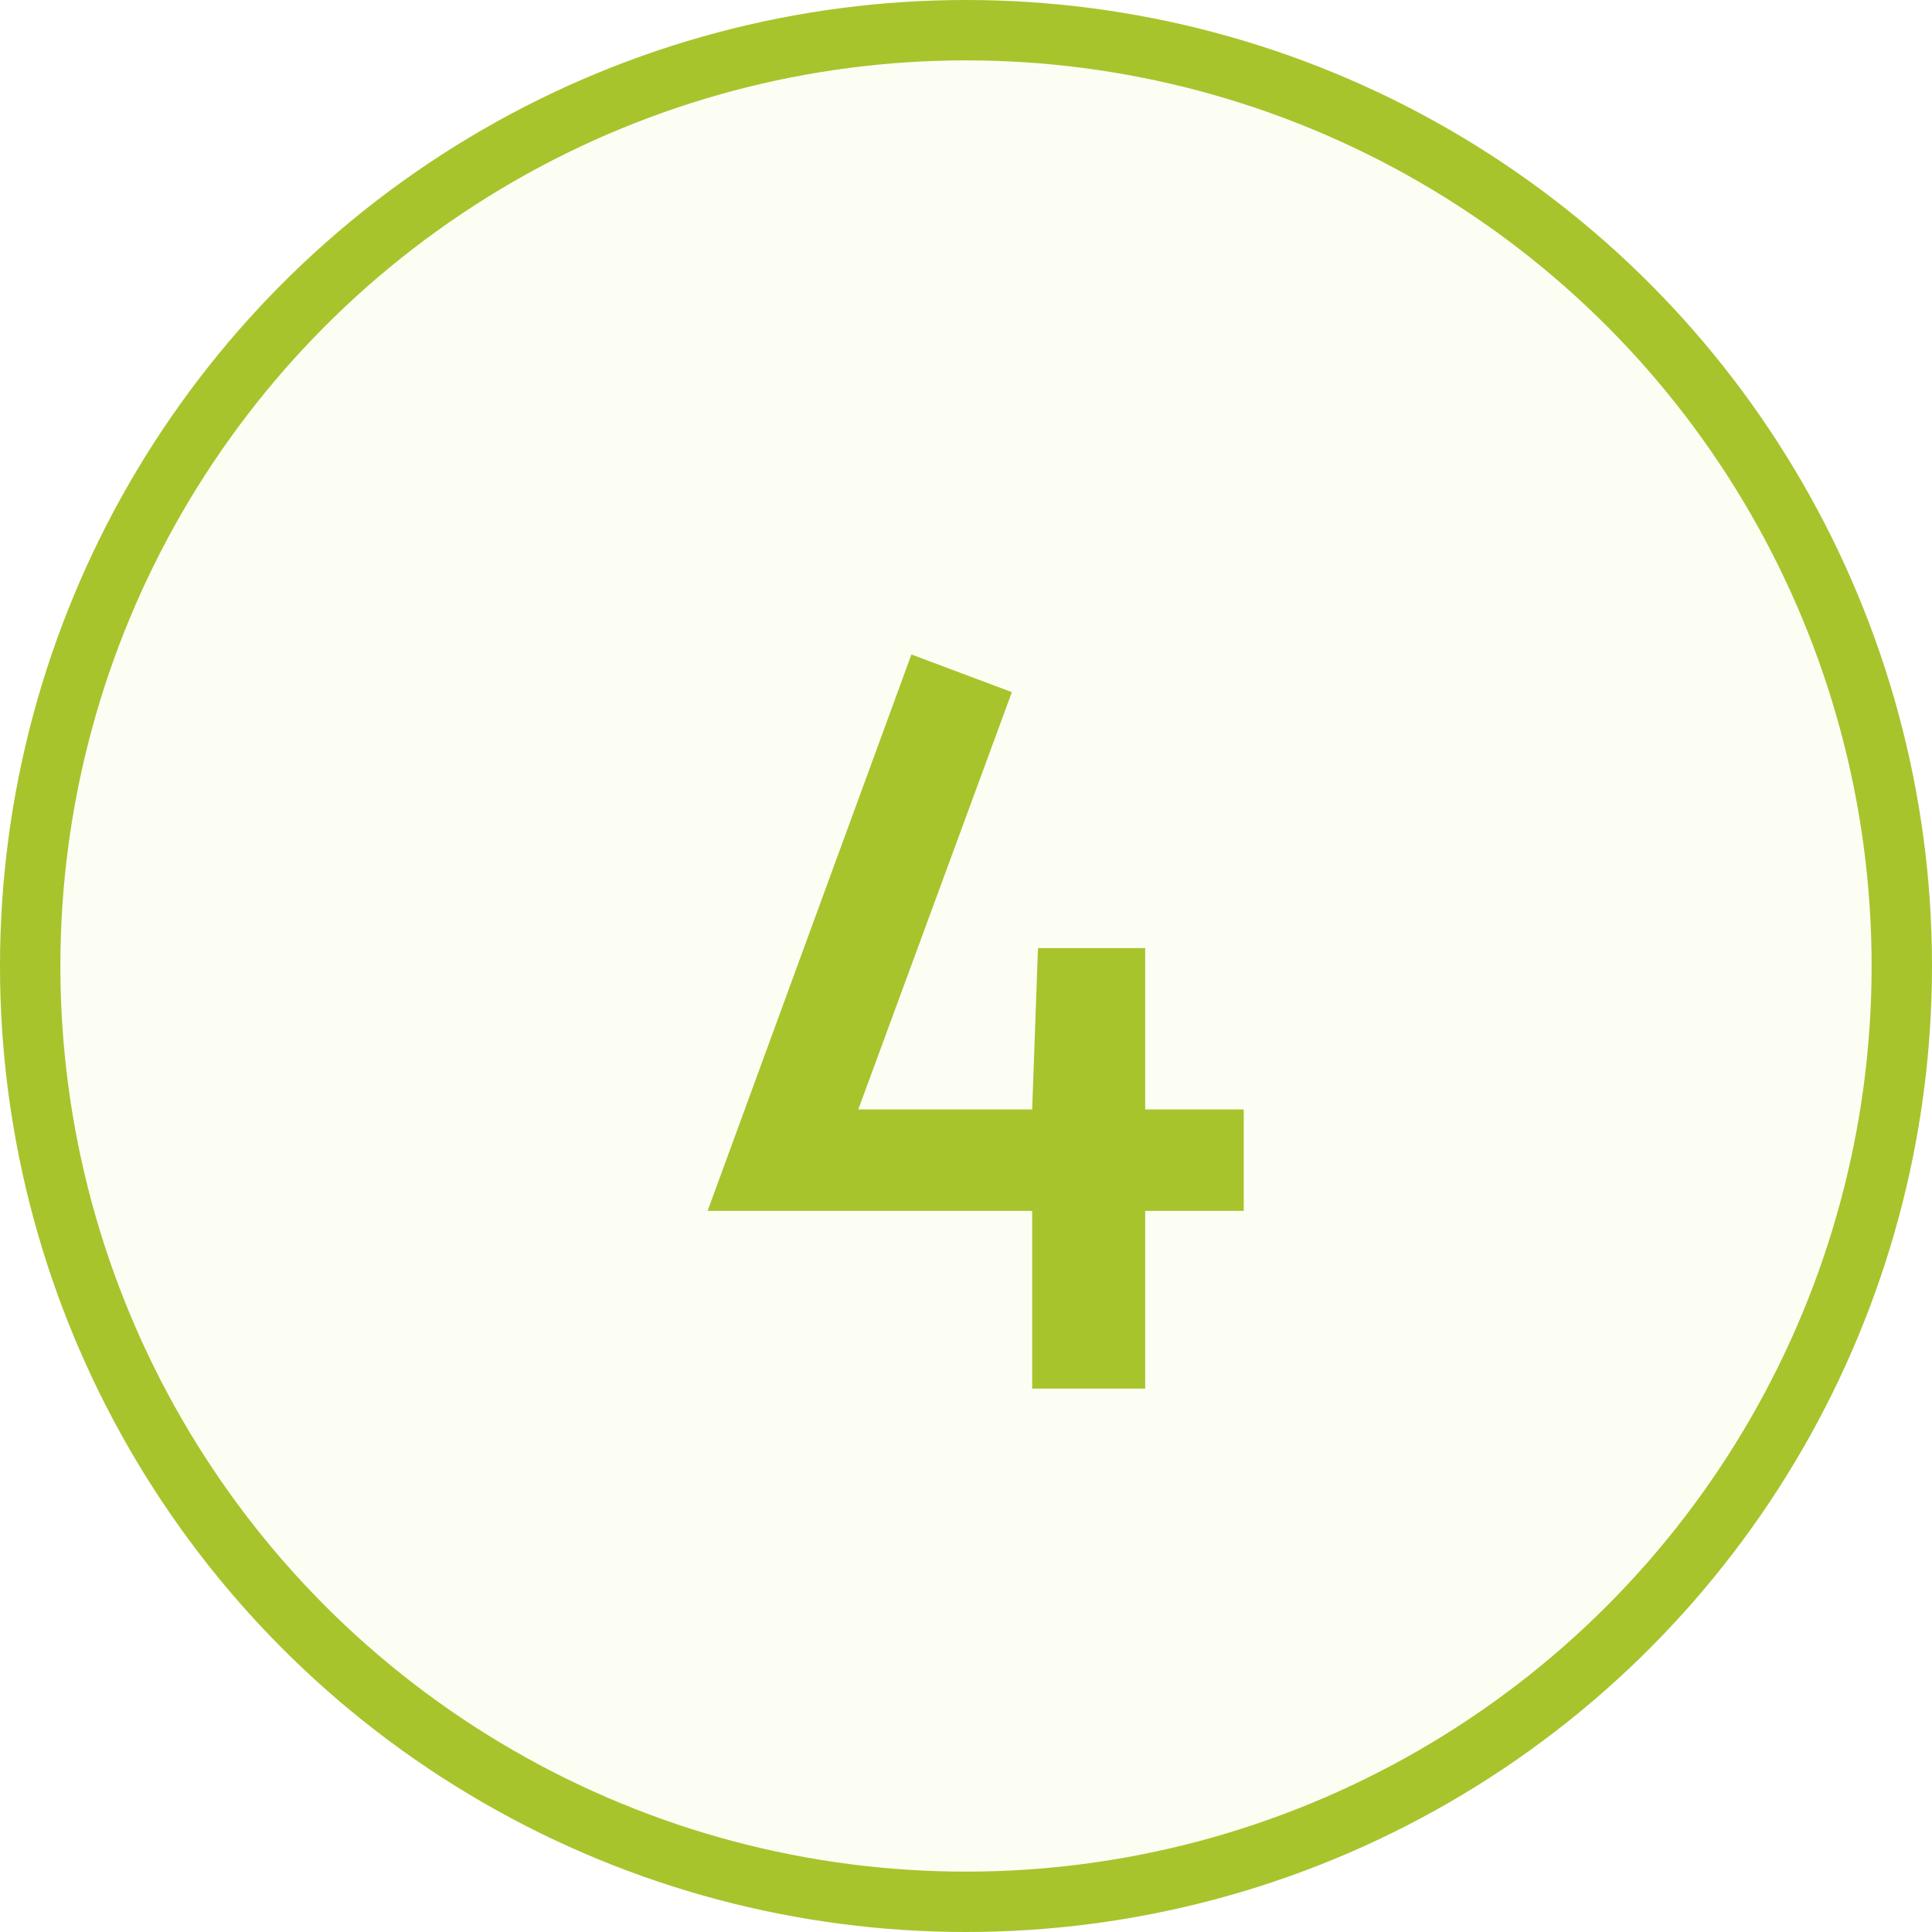
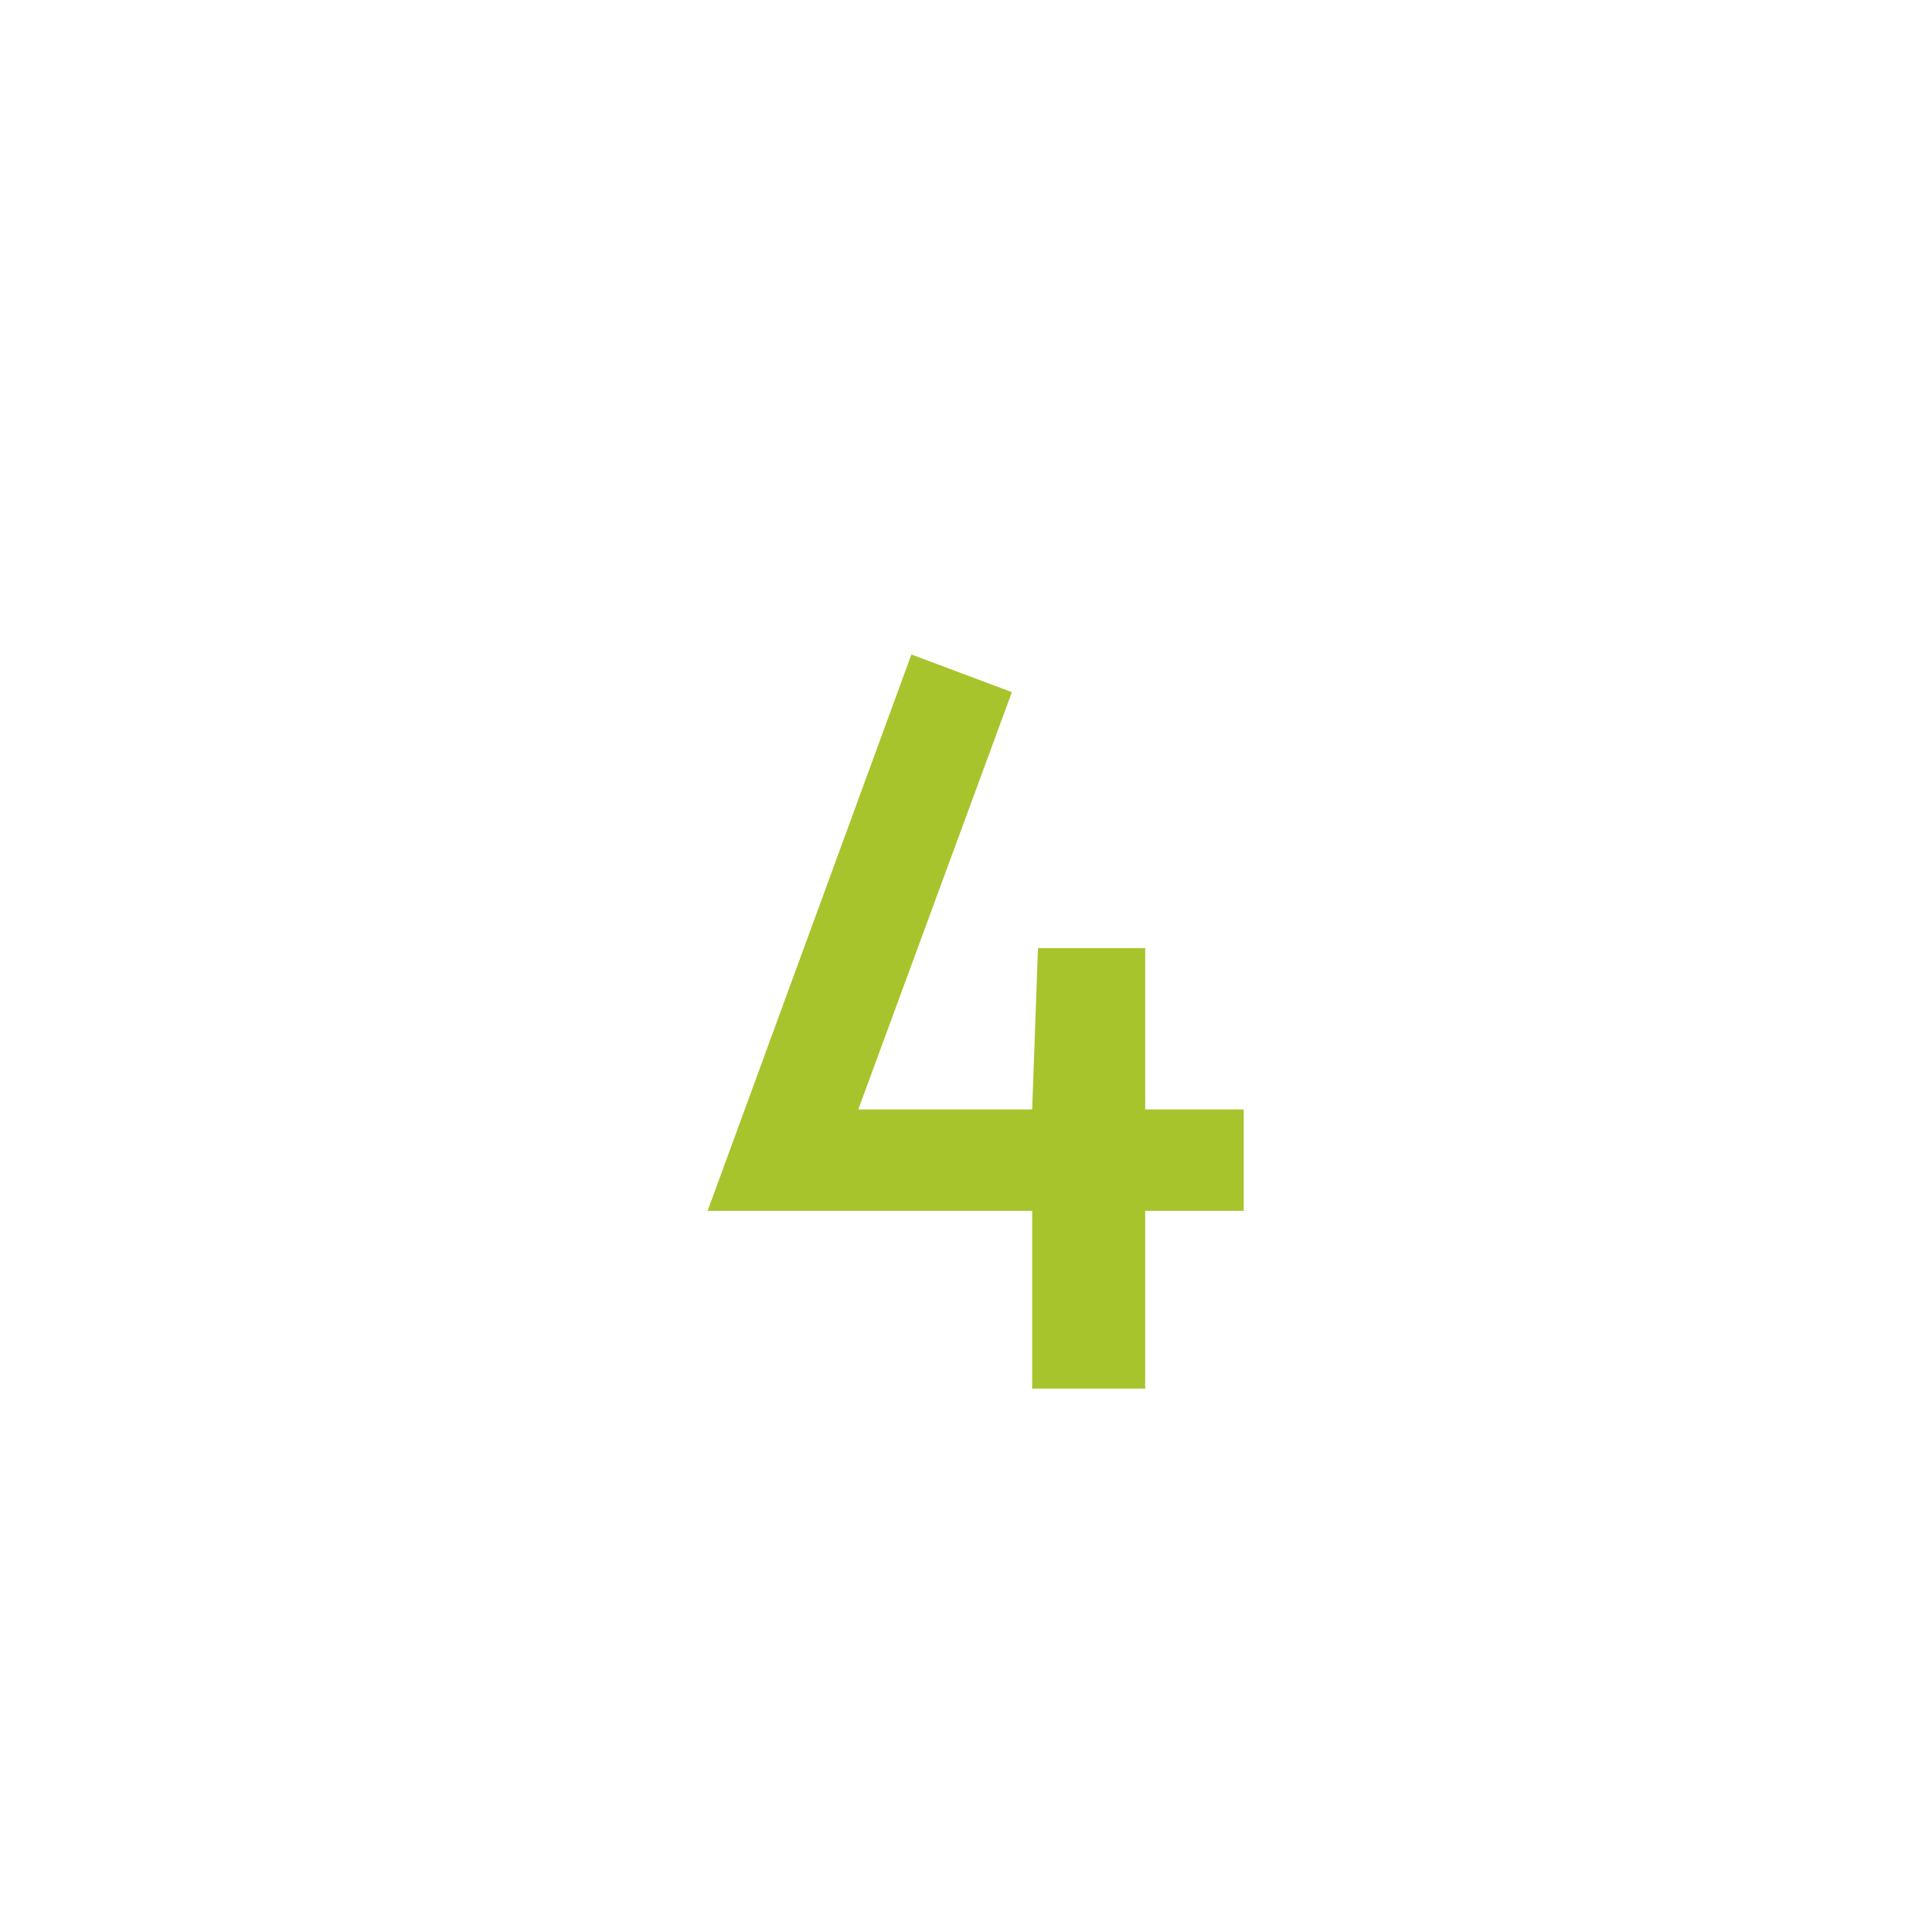
<svg xmlns="http://www.w3.org/2000/svg" width="32" height="32" viewBox="0 0 32 32" fill="none">
-   <circle cx="16" cy="16" r="15.5" fill="#BCE31B" fill-opacity="0.05" stroke="#A7C42D" />
  <path d="M17.096 20.056H11.72L15.096 10.84L16.76 11.464L14.216 18.376H17.096L17.192 15.704H18.968V18.376H20.6V20.056H18.968V23H17.096V20.056Z" fill="#A7C42D" />
</svg>